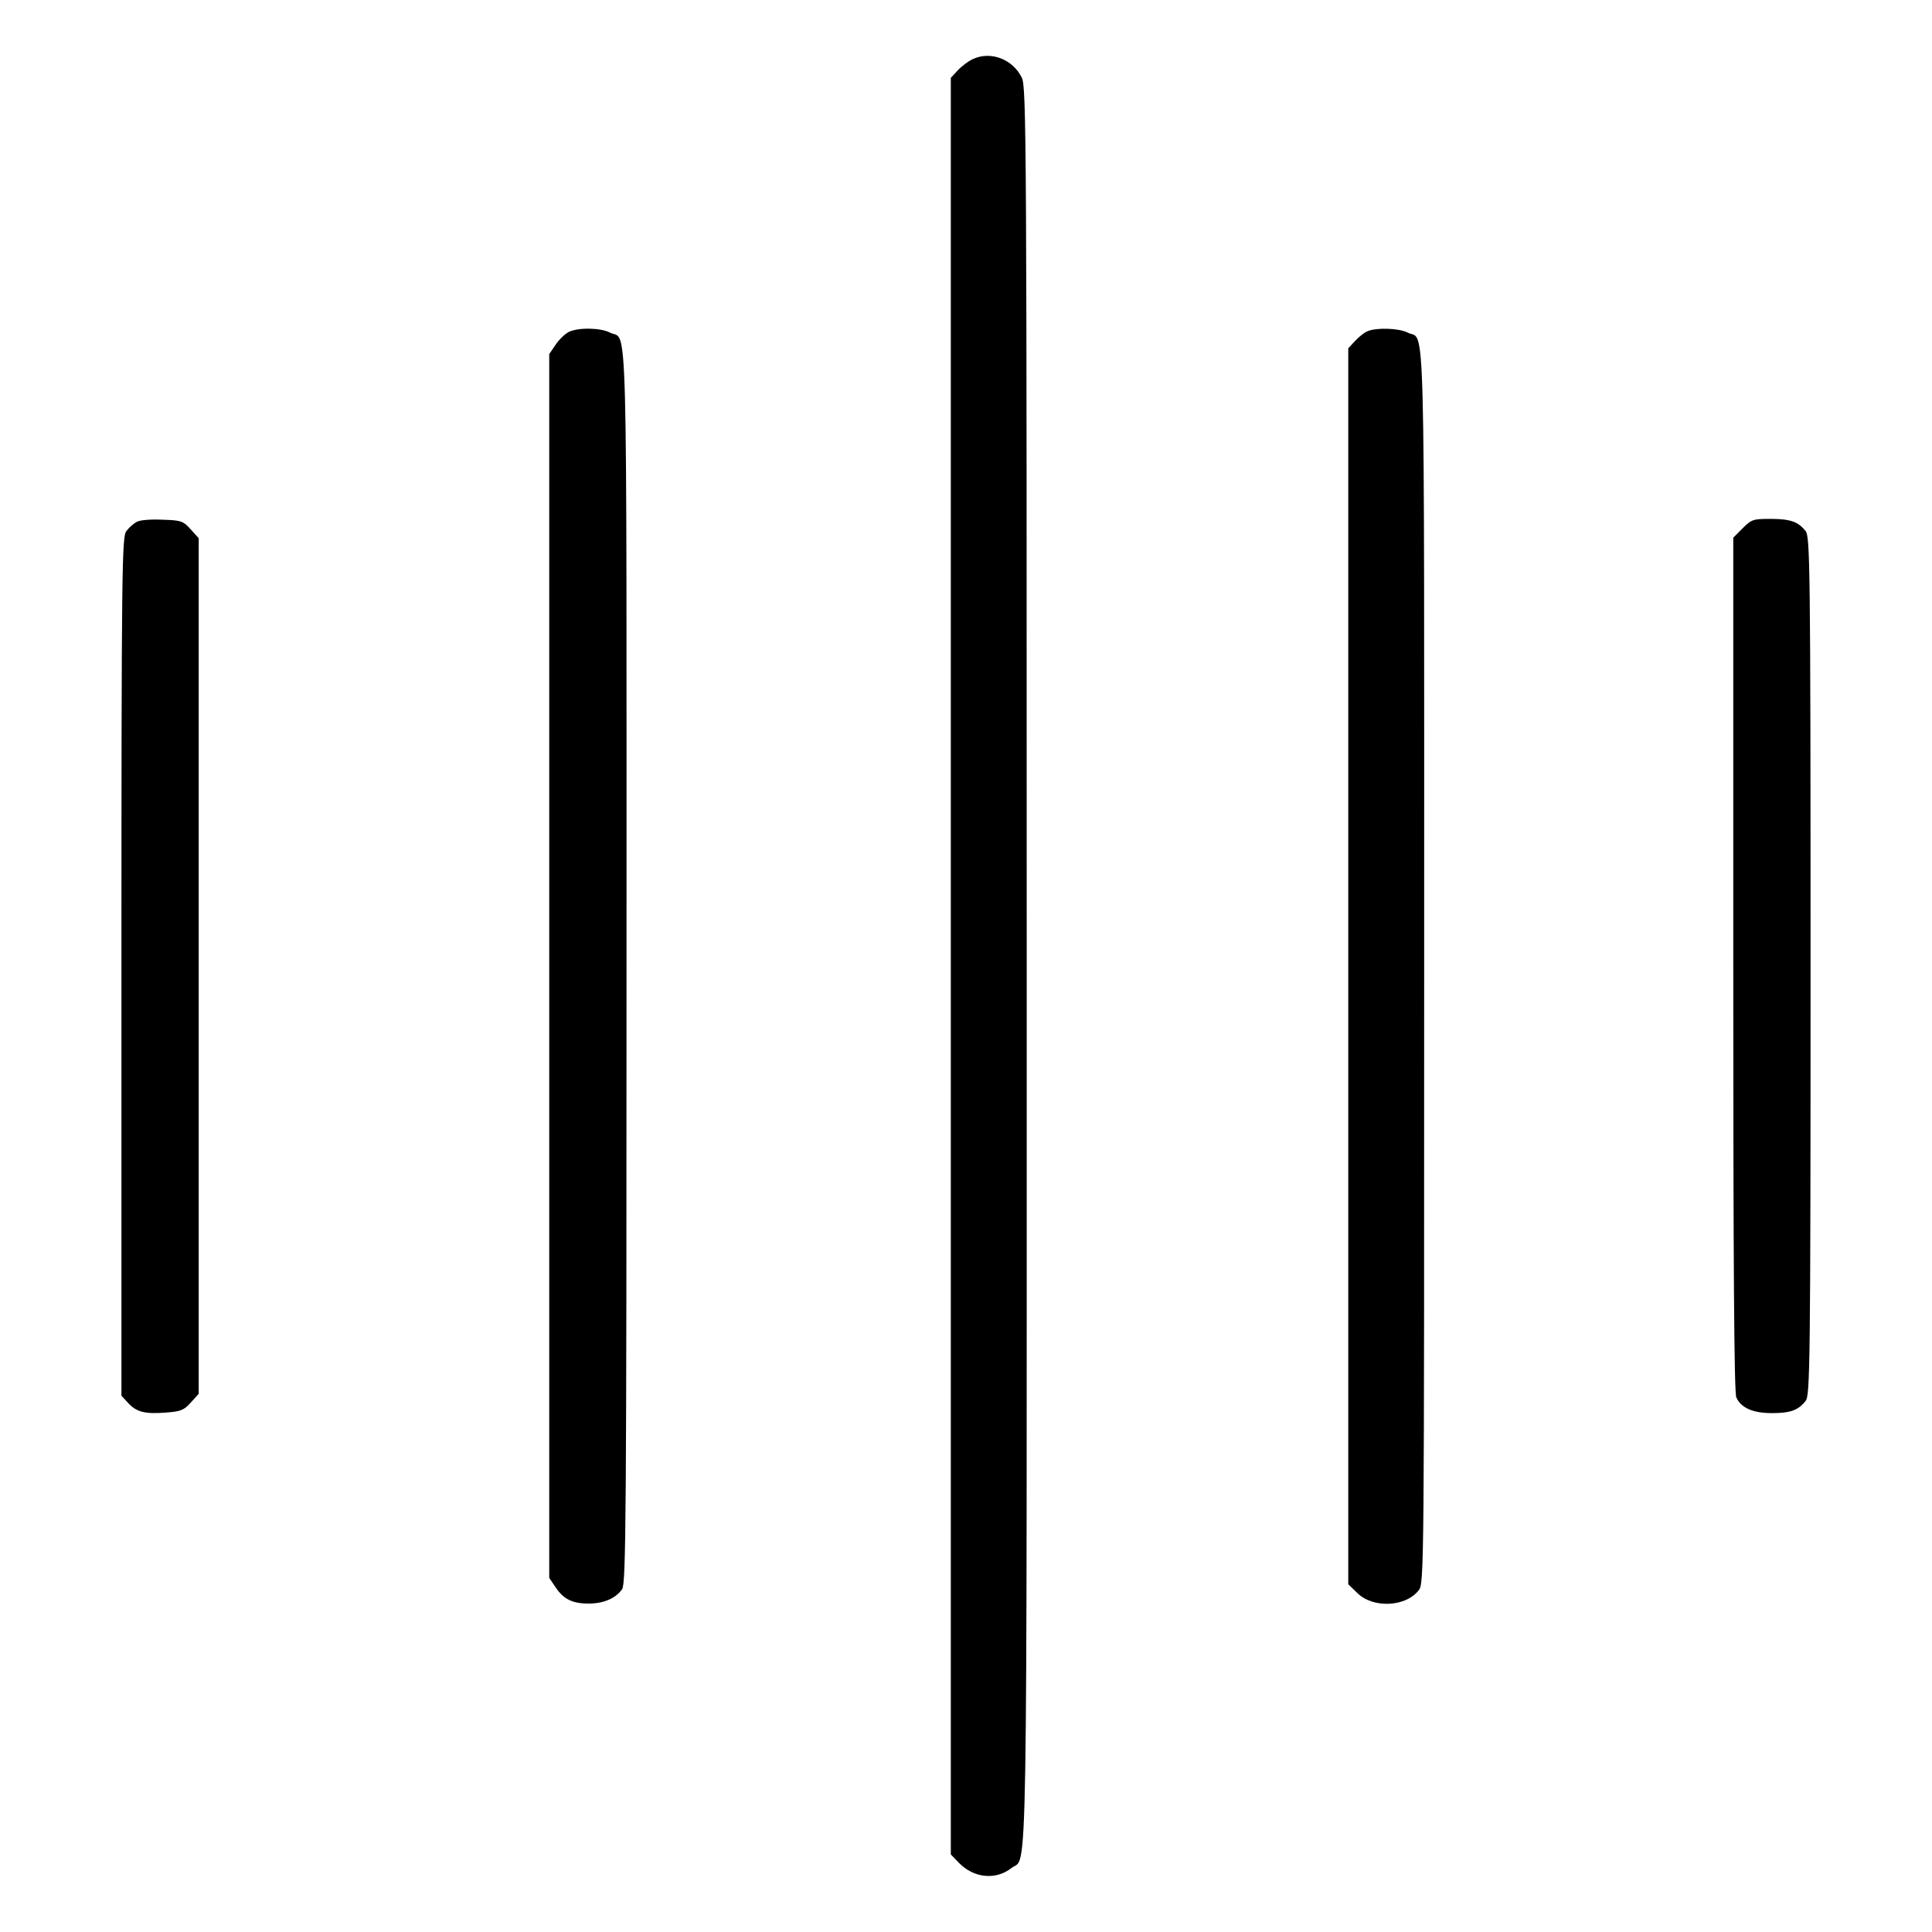
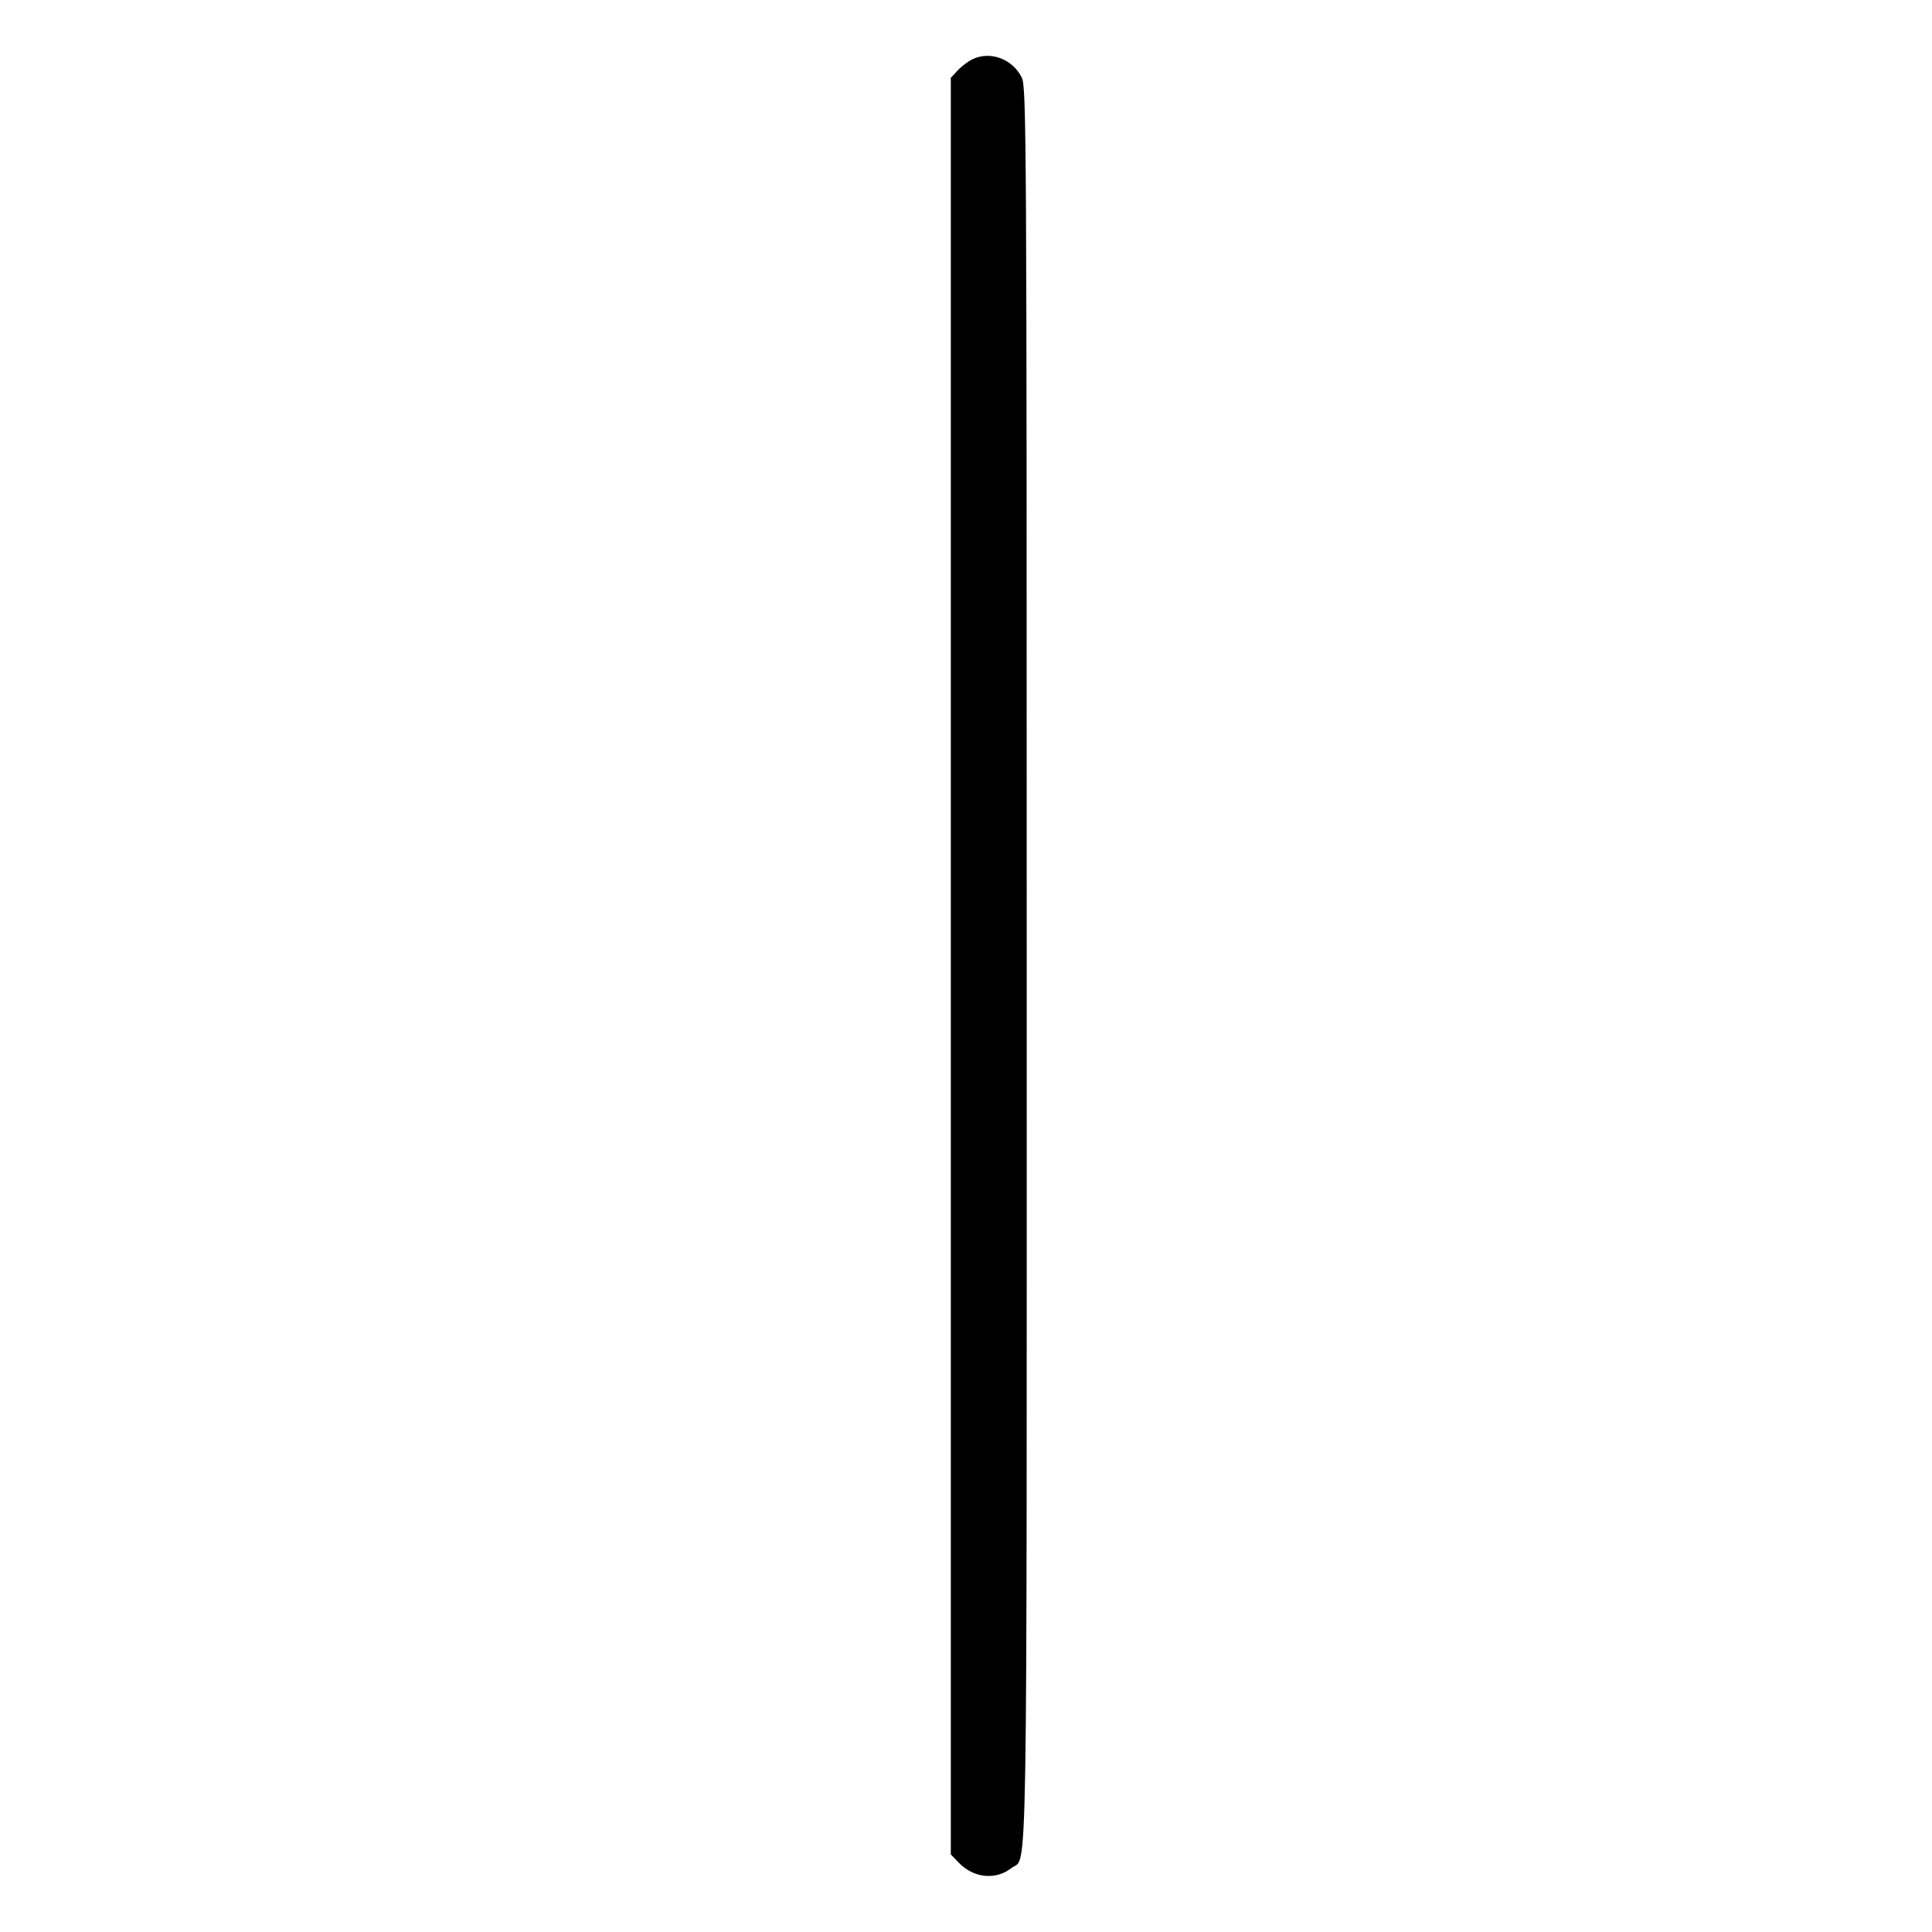
<svg xmlns="http://www.w3.org/2000/svg" version="1.0" width="700pt" height="700pt" viewBox="0 0 700 700" preserveAspectRatio="xMidYMid meet">
  <g transform="translate(0,700) scale(0.1,-0.1)" fill="#000000" stroke="none">
    <path d="M3525 6786 c-16 -7 -41 -26 -55 -41 l-25 -27 0 -3218 0 -3219 29 -30 c54 -56 134 -64 191 -19 59 46 55 -189 55 3270 0 3011 -1 3185 -18 3217 -33 67 -113 97 -177 67z" />
-     <path d="M2060 5797 c-13 -7 -35 -28 -47 -46 l-23 -34 0 -2217 0 -2217 23 -34 c29 -43 60 -59 120 -59 54 0 98 19 121 52 14 20 16 248 16 2258 0 2462 5 2261 -60 2295 -35 18 -116 19 -150 2z" />
-     <path d="M4955 5800 c-11 -4 -31 -20 -45 -35 l-25 -27 0 -2239 0 -2239 32 -31 c56 -57 176 -52 223 9 20 24 20 53 20 2261 0 2463 5 2262 -60 2296 -31 16 -112 19 -145 5z" />
-     <path d="M495 5109 c-11 -6 -28 -21 -37 -33 -16 -20 -18 -118 -18 -1577 l0 -1556 24 -26 c30 -33 61 -41 138 -35 53 4 65 9 89 36 l29 32 0 1550 0 1550 -29 32 c-27 30 -34 33 -102 35 -43 2 -82 -1 -94 -8z" />
-     <path d="M6314 5086 l-34 -34 0 -1546 c0 -1089 3 -1552 11 -1569 17 -38 60 -57 129 -57 66 0 95 10 122 44 16 20 18 118 18 1576 0 1458 -2 1556 -18 1576 -27 34 -56 44 -127 44 -63 0 -69 -2 -101 -34z" />
  </g>
</svg>